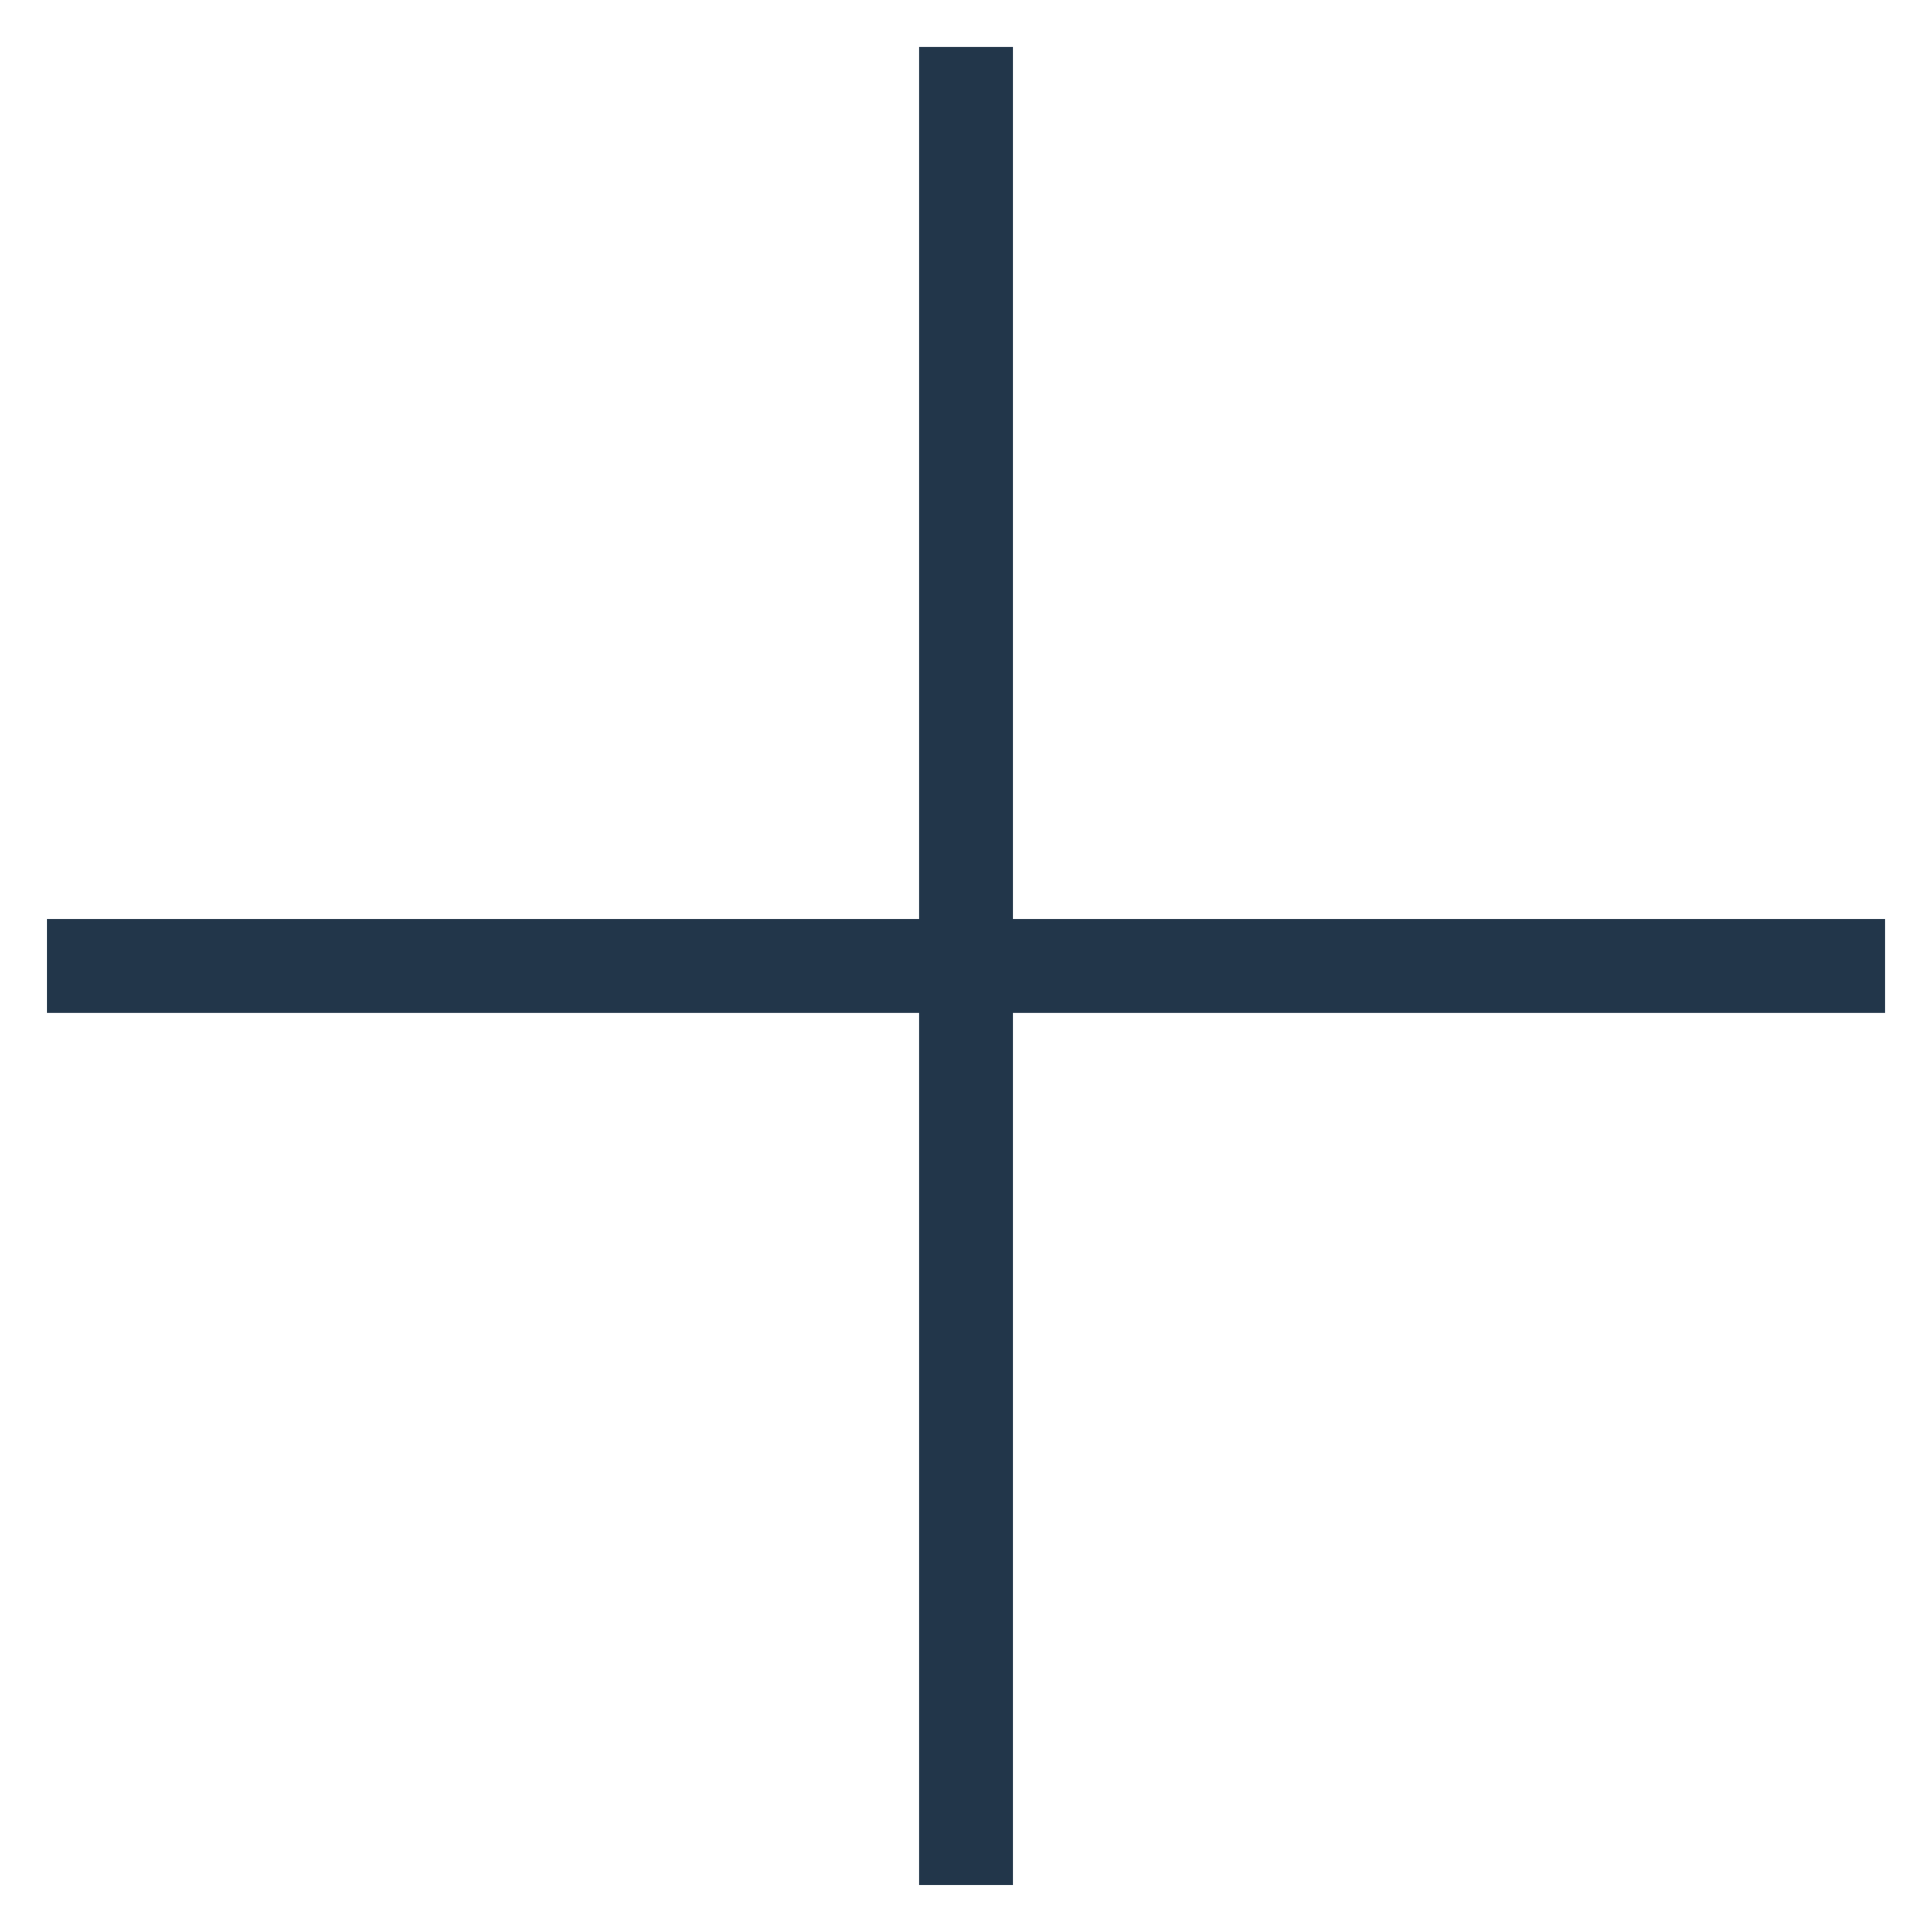
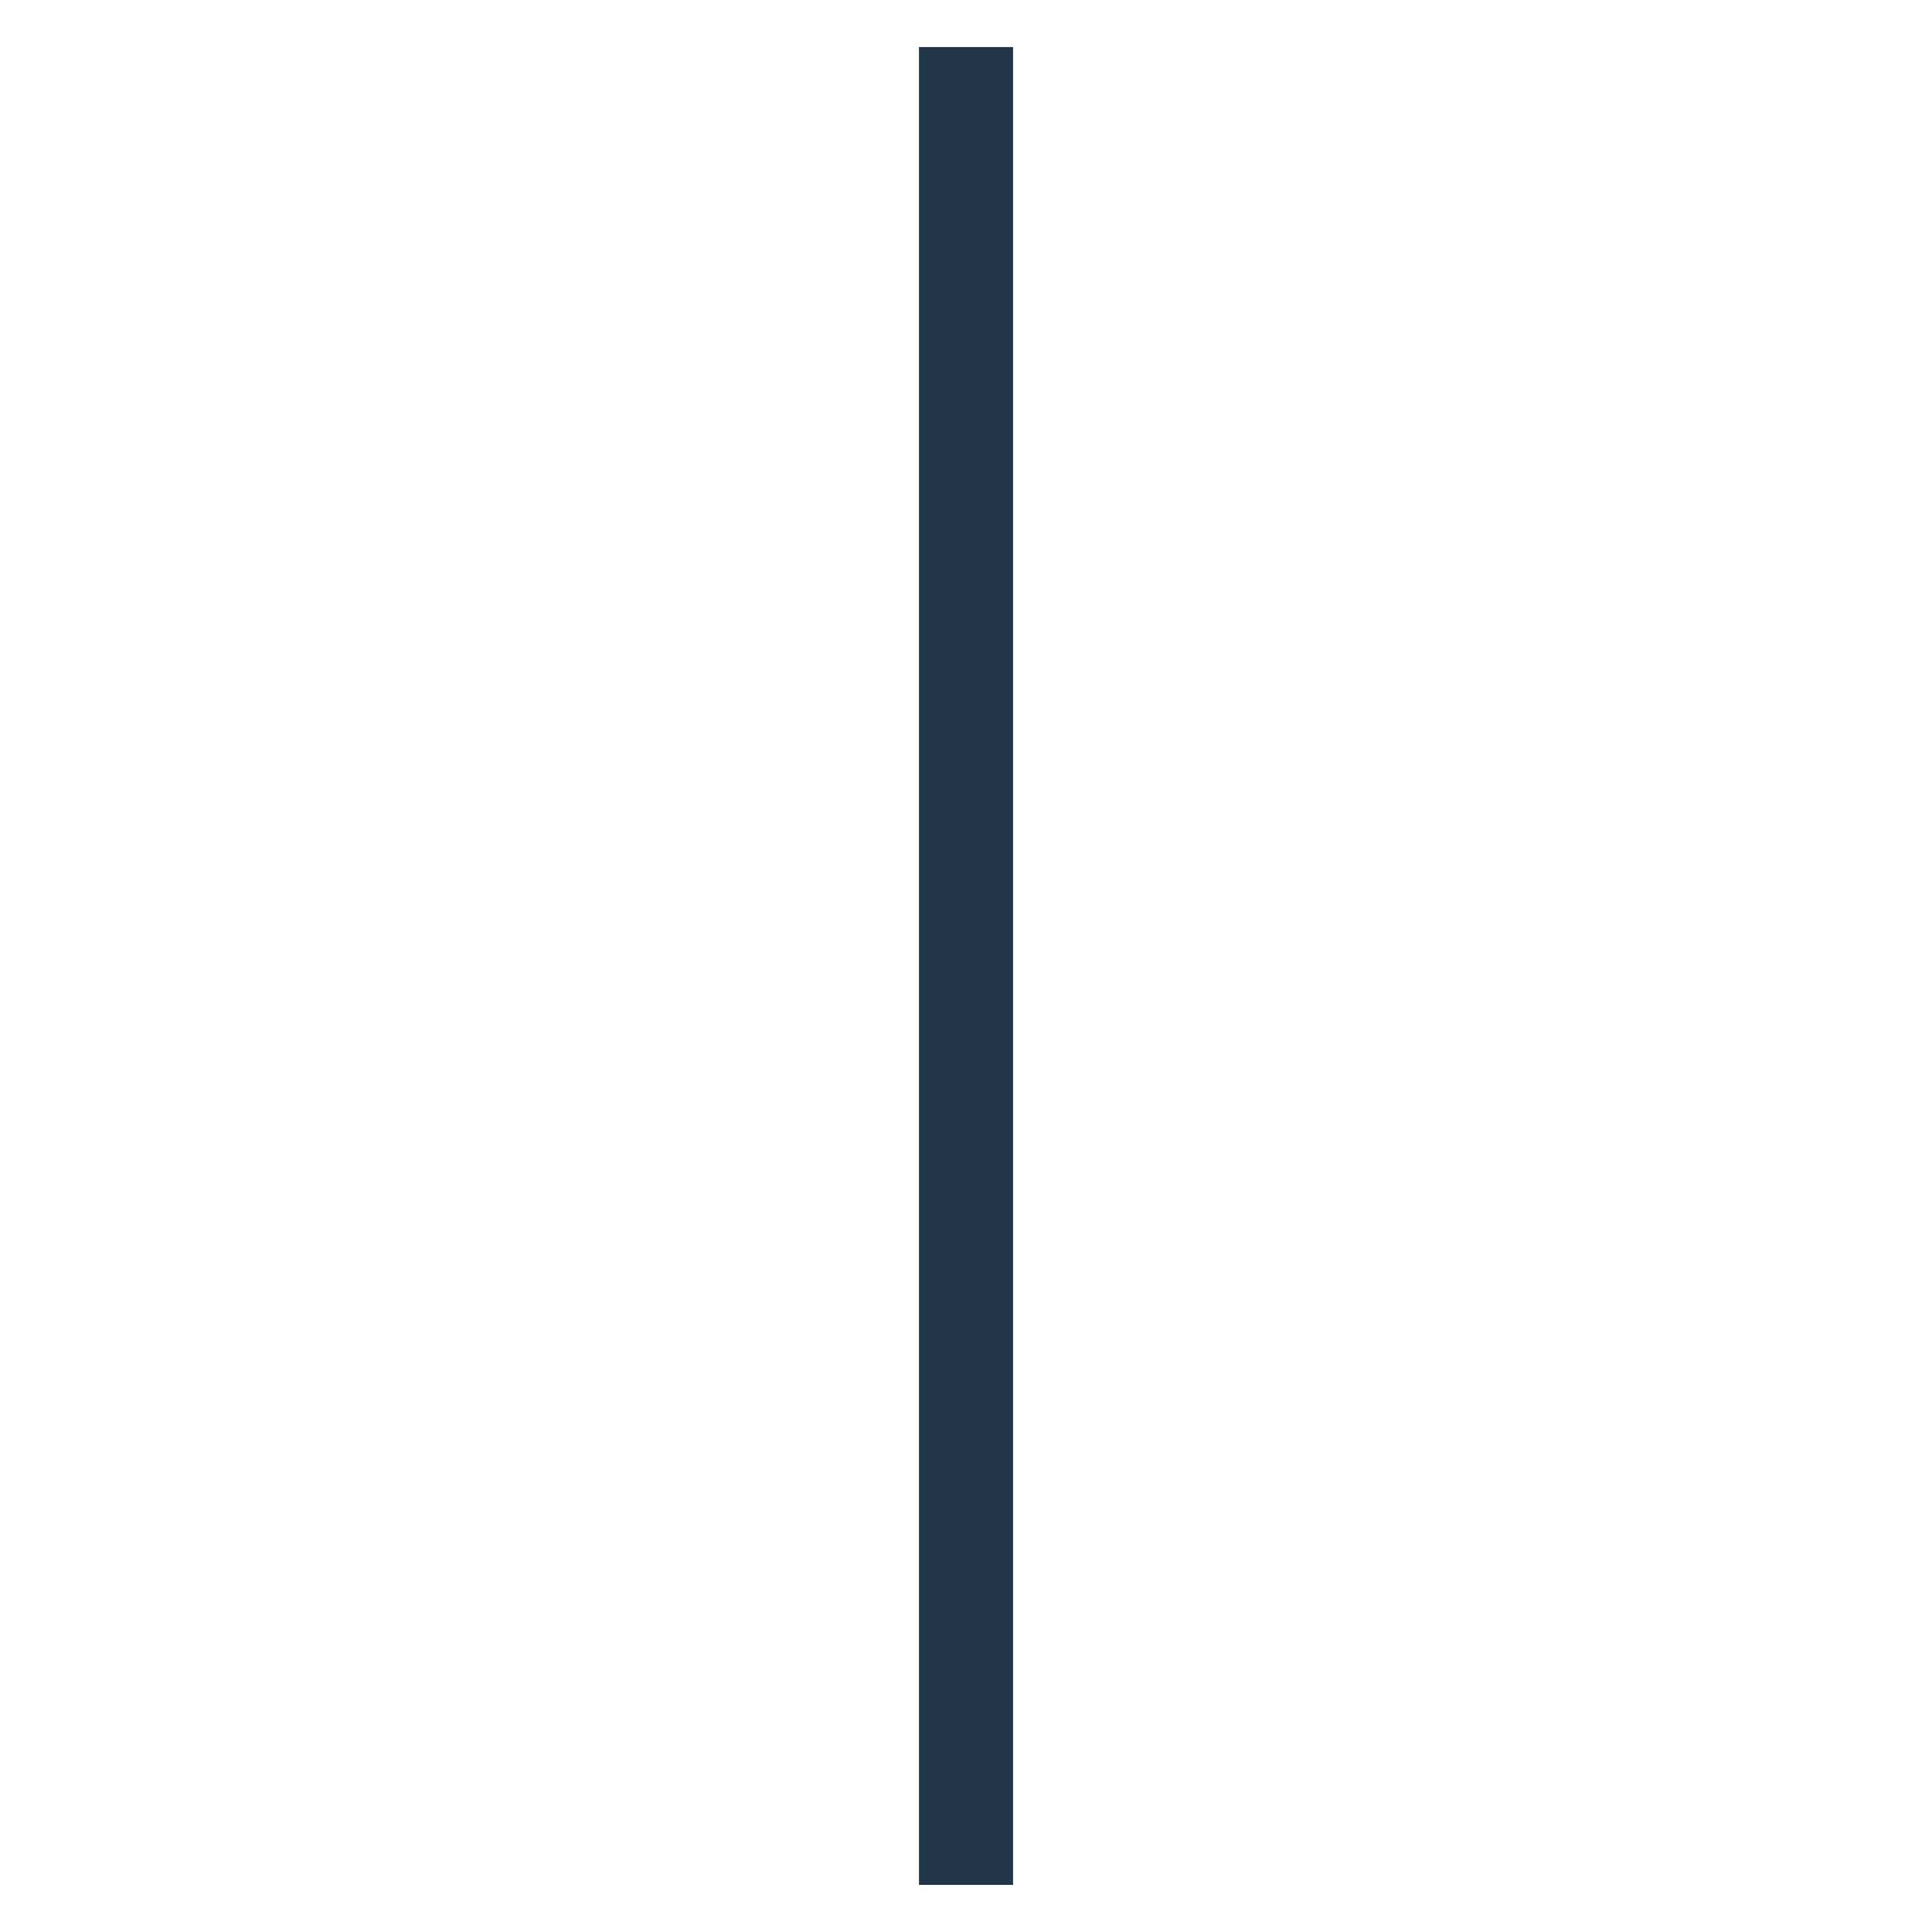
<svg xmlns="http://www.w3.org/2000/svg" viewBox="0 0 20.538 20.538" height="20.538" width="20.538">
  <g transform="translate(-242.875 -277.393) rotate(45)" data-name="Group 1713" id="Group_1713">
    <line stroke-width="1" stroke="#22364a" fill="none" transform="translate(375.5 17.5)" y2="13.815" x2="13.815" data-name="Line 347" id="Line_347" />
-     <line stroke-width="1" stroke="#22364a" fill="none" transform="translate(375.5 17.5)" y2="13.815" x1="13.815" data-name="Line 348" id="Line_348" />
  </g>
</svg>